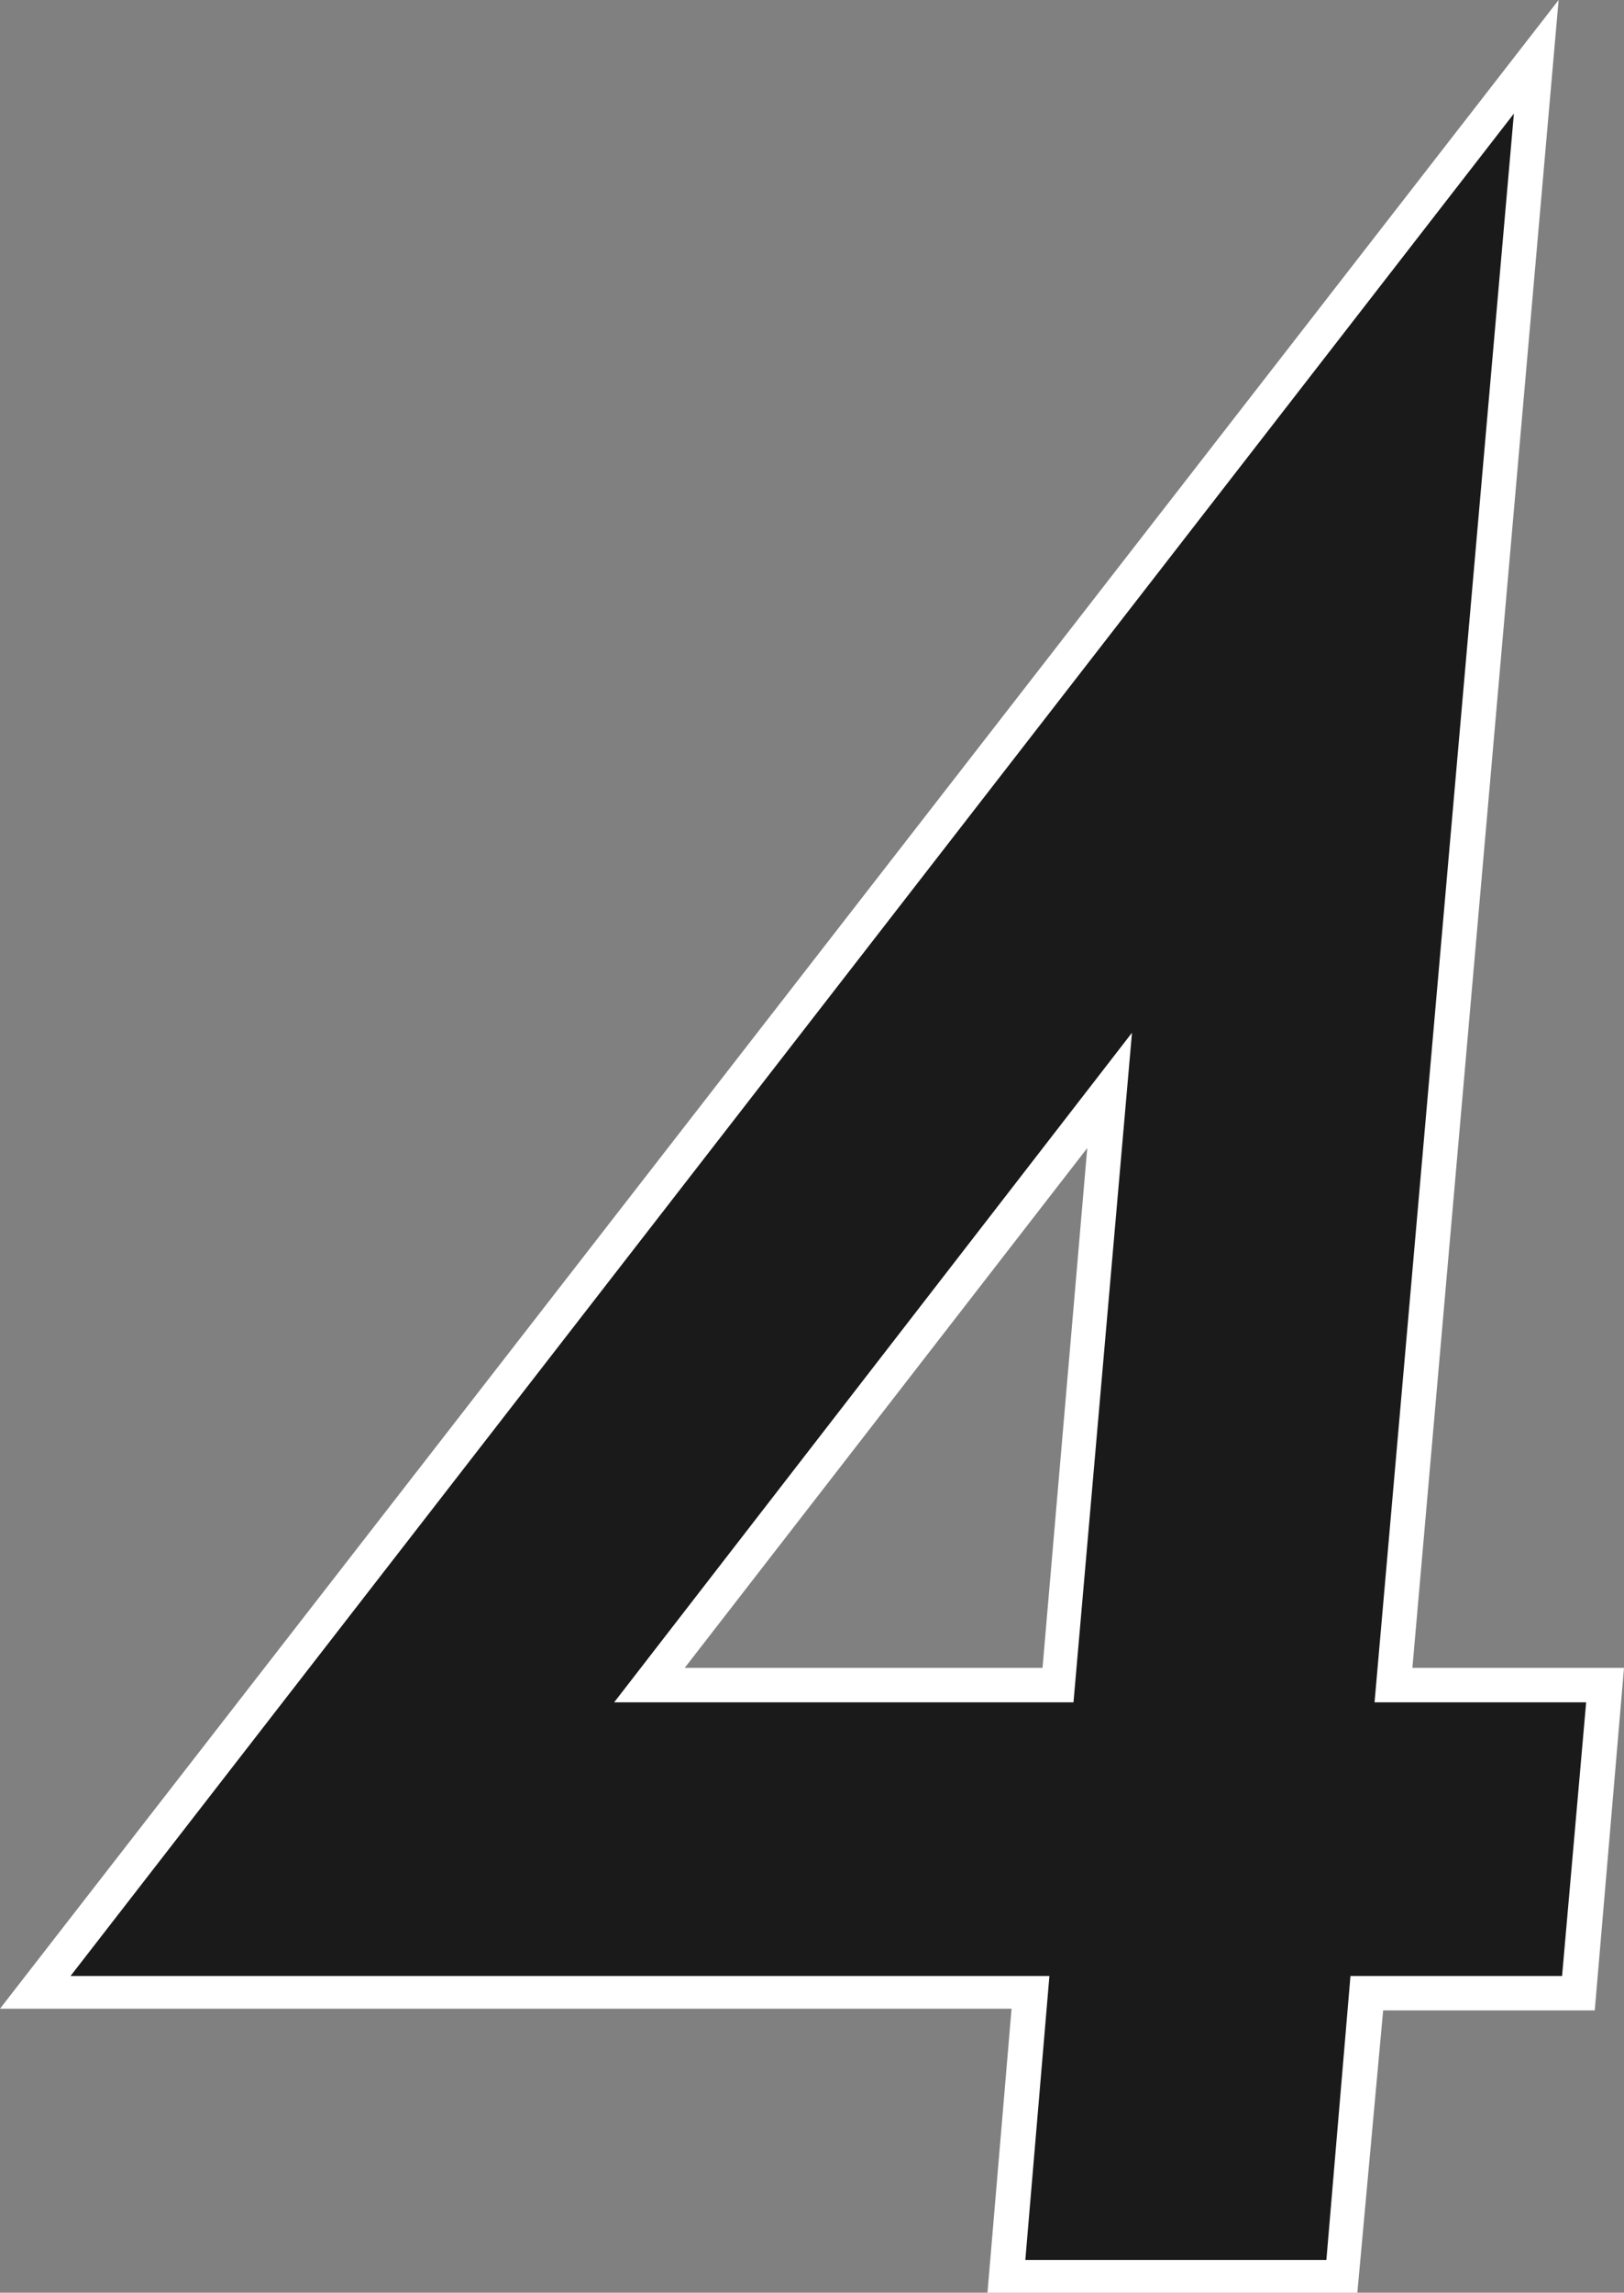
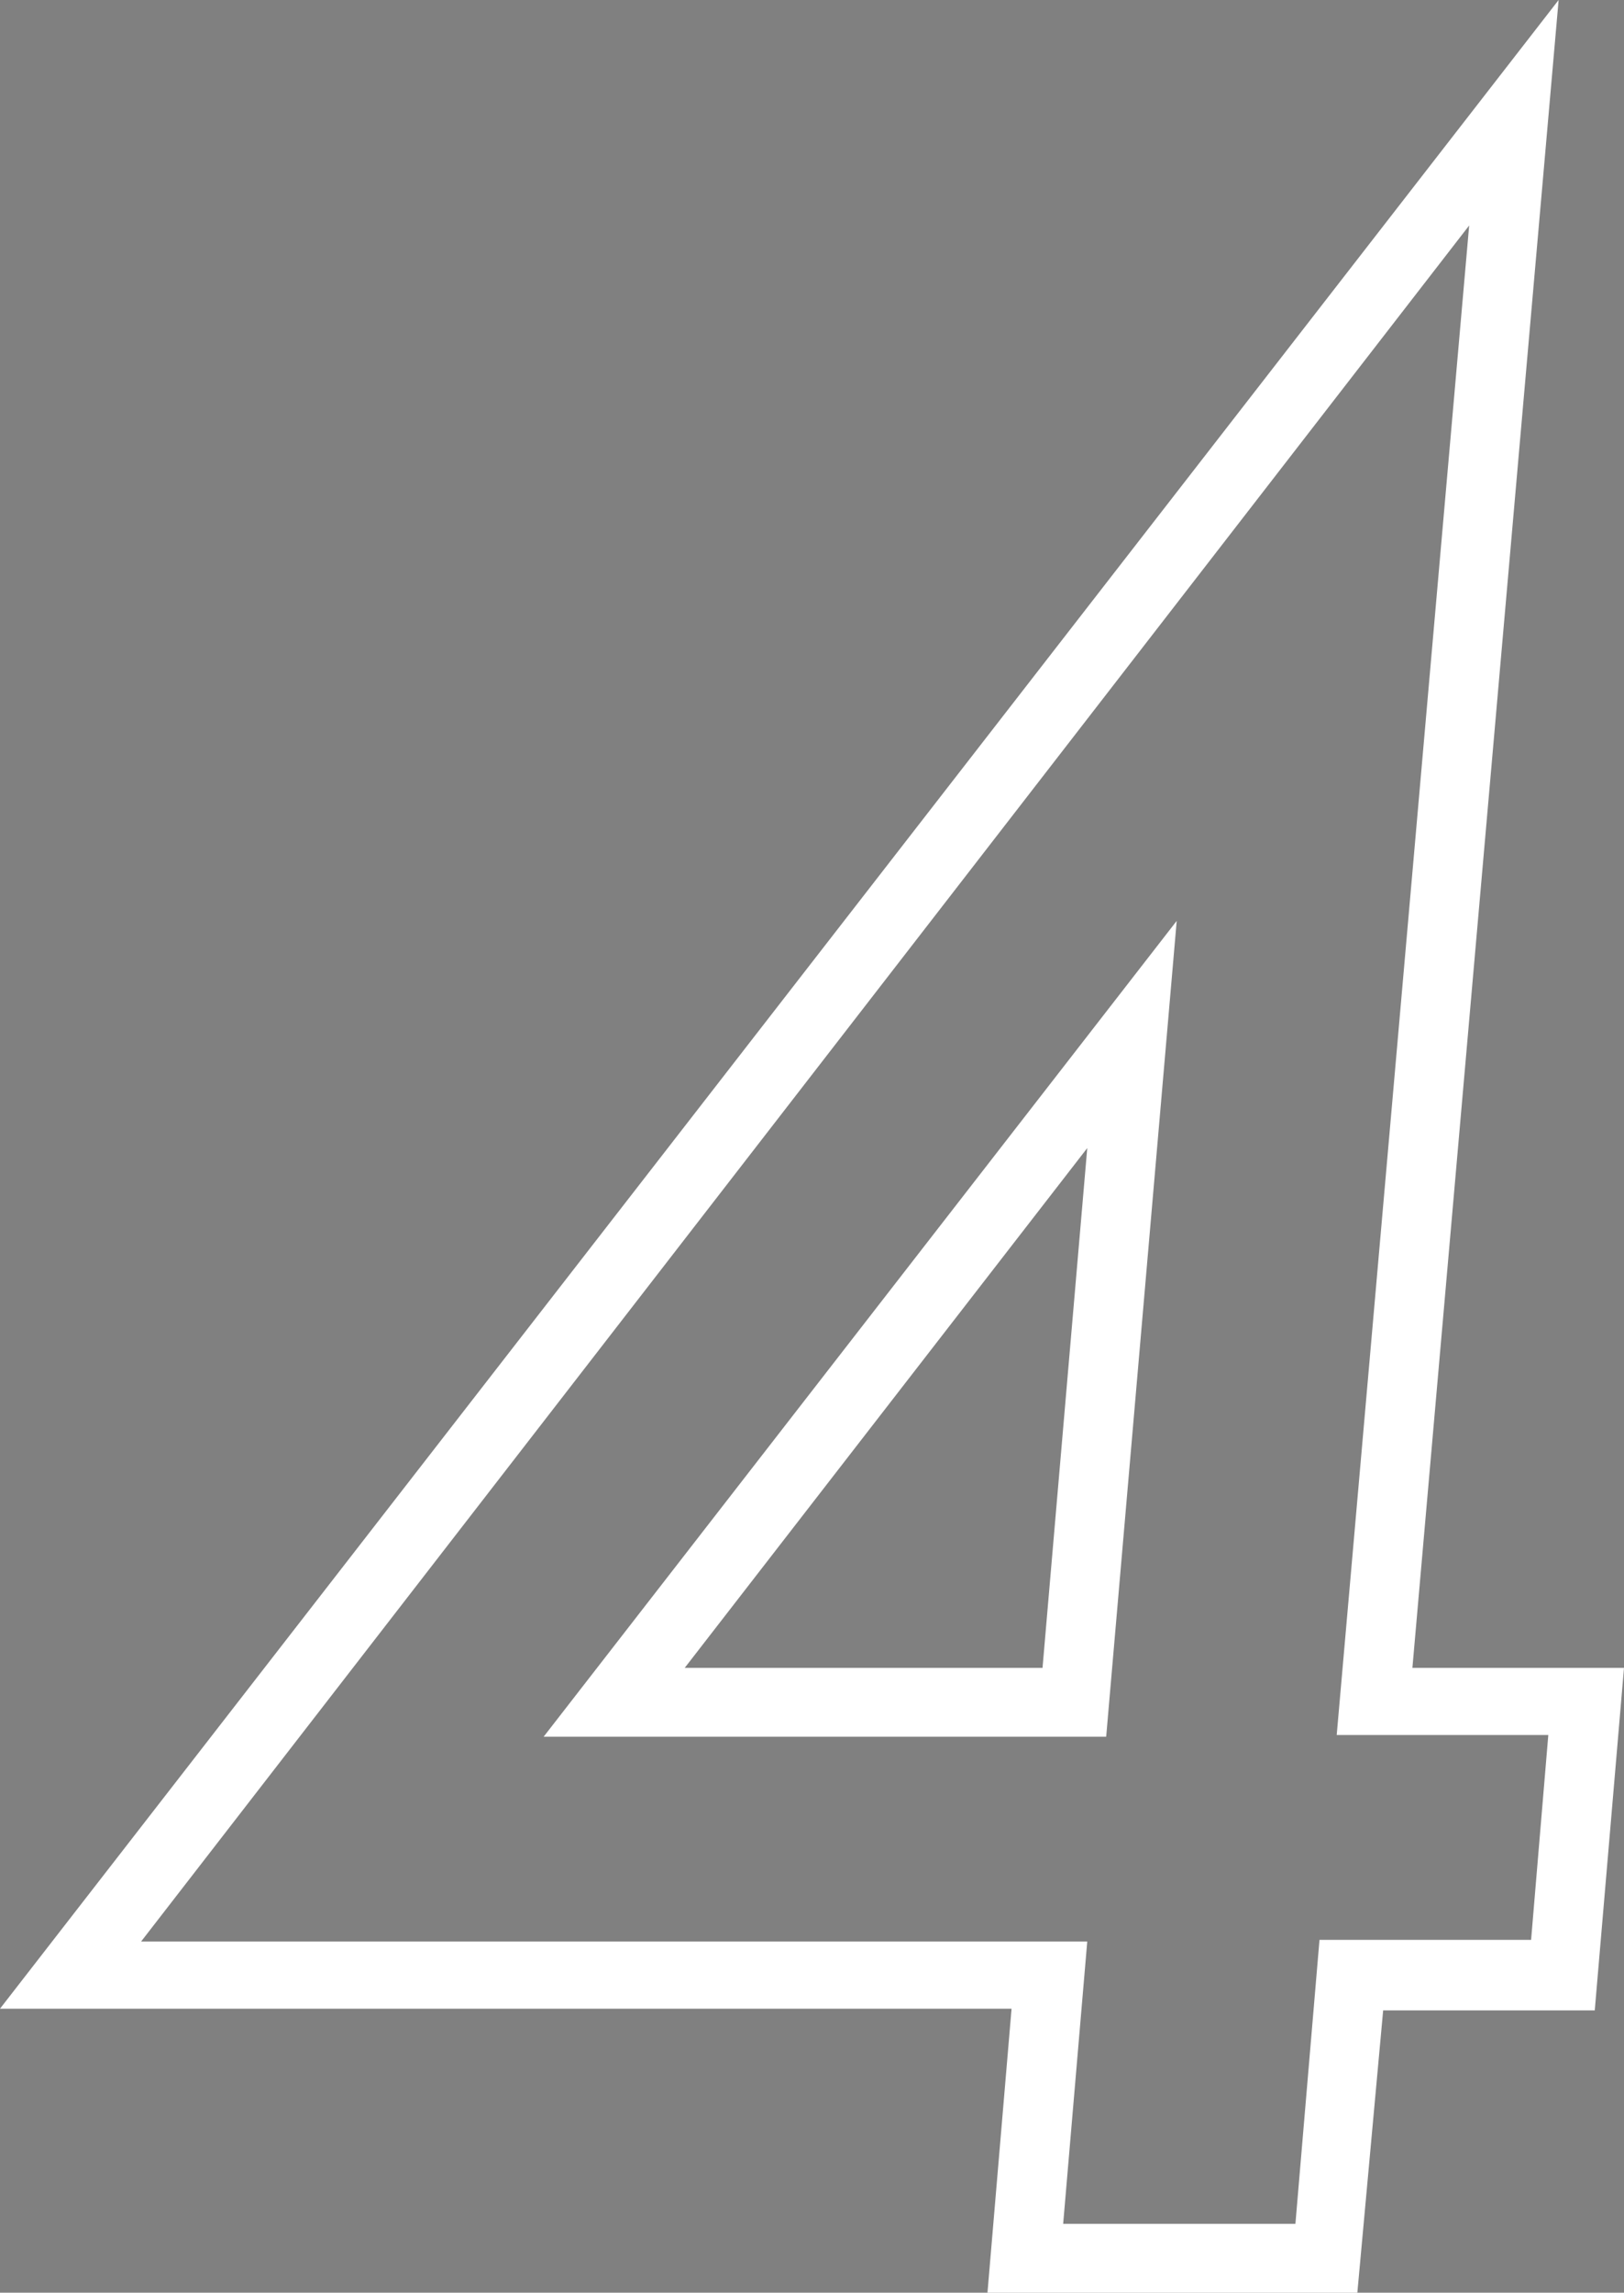
<svg xmlns="http://www.w3.org/2000/svg" version="1.1" x="0px" y="0px" viewBox="0 0 94.4 133.2" style="enable-background:new 0 0 94.4 133.2;" xml:space="preserve">
  <rect x="0" y="0" width="94.4" height="133.2" fill="#808080" stroke="none" />
  <style type="text/css">
	.st0{fill:#FFFFFF;}
	.st1{fill:#1A1A1A;}
</style>
  <g id="レイヤー_1">
</g>
  <g id="Layer_1">
    <g>
      <g>
-         <path class="st0" d="M78.9,133.2H57.4l1.4-16.5H0L90.6,0l-8.5,96.9h12.3l-1.7,19.9H80.4L78.9,133.2z M61.8,129.2h13.5l1.4-16.5     H89l1-11.9H77.7l7.7-87.7L8.2,112.8h55L61.8,129.2z M64.3,100.9H31.6l36.8-47.4L64.3,100.9z M39.8,96.9h20.8l2.6-30.2L39.8,96.9z     " />
+         <path class="st0" d="M78.9,133.2H57.4l1.4-16.5H0L90.6,0l-8.5,96.9h12.3l-1.7,19.9H80.4z M61.8,129.2h13.5l1.4-16.5     H89l1-11.9H77.7l7.7-87.7L8.2,112.8h55L61.8,129.2z M64.3,100.9H31.6l36.8-47.4L64.3,100.9z M39.8,96.9h20.8l2.6-30.2L39.8,96.9z     " />
      </g>
      <g>
-         <path class="st1" d="M79.9,98.9h12.3l-1.4,15.9H78.5l-1.4,16.5H59.6l1.4-16.5H4.1L88,6.6L79.9,98.9z M62.4,98.9L65.8,60     L35.7,98.9H62.4z" />
-       </g>
+         </g>
    </g>
  </g>
</svg>